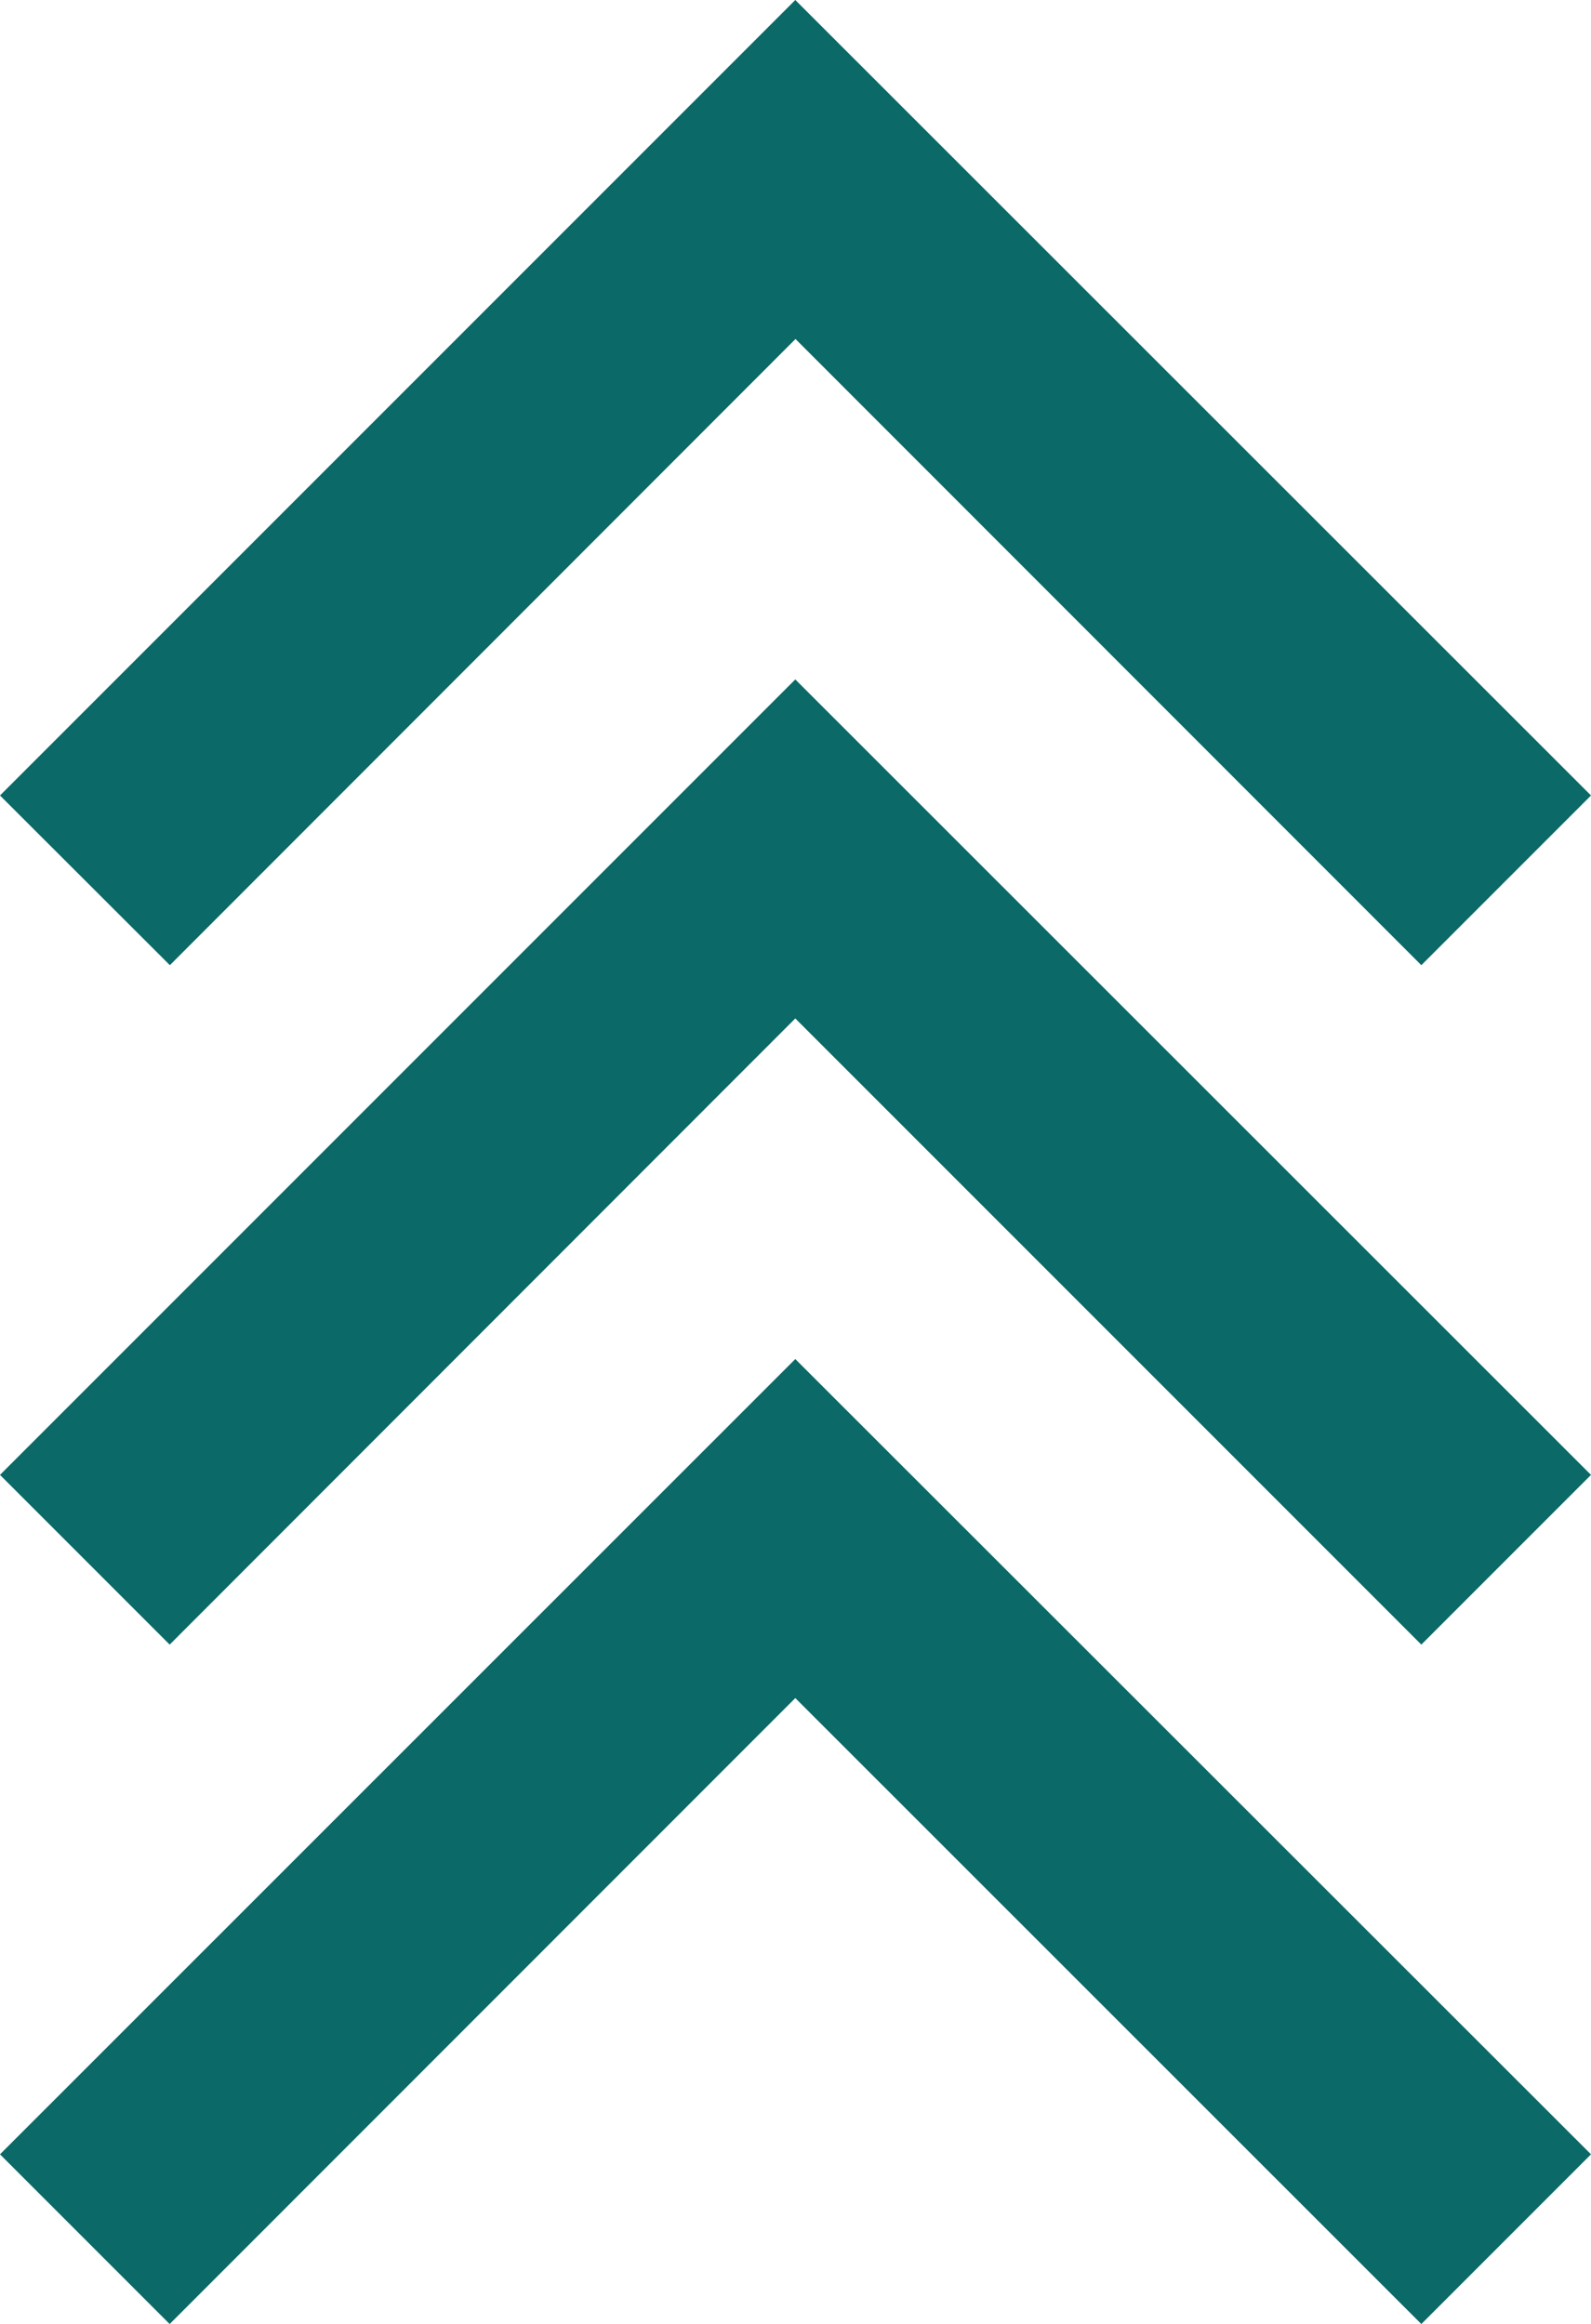
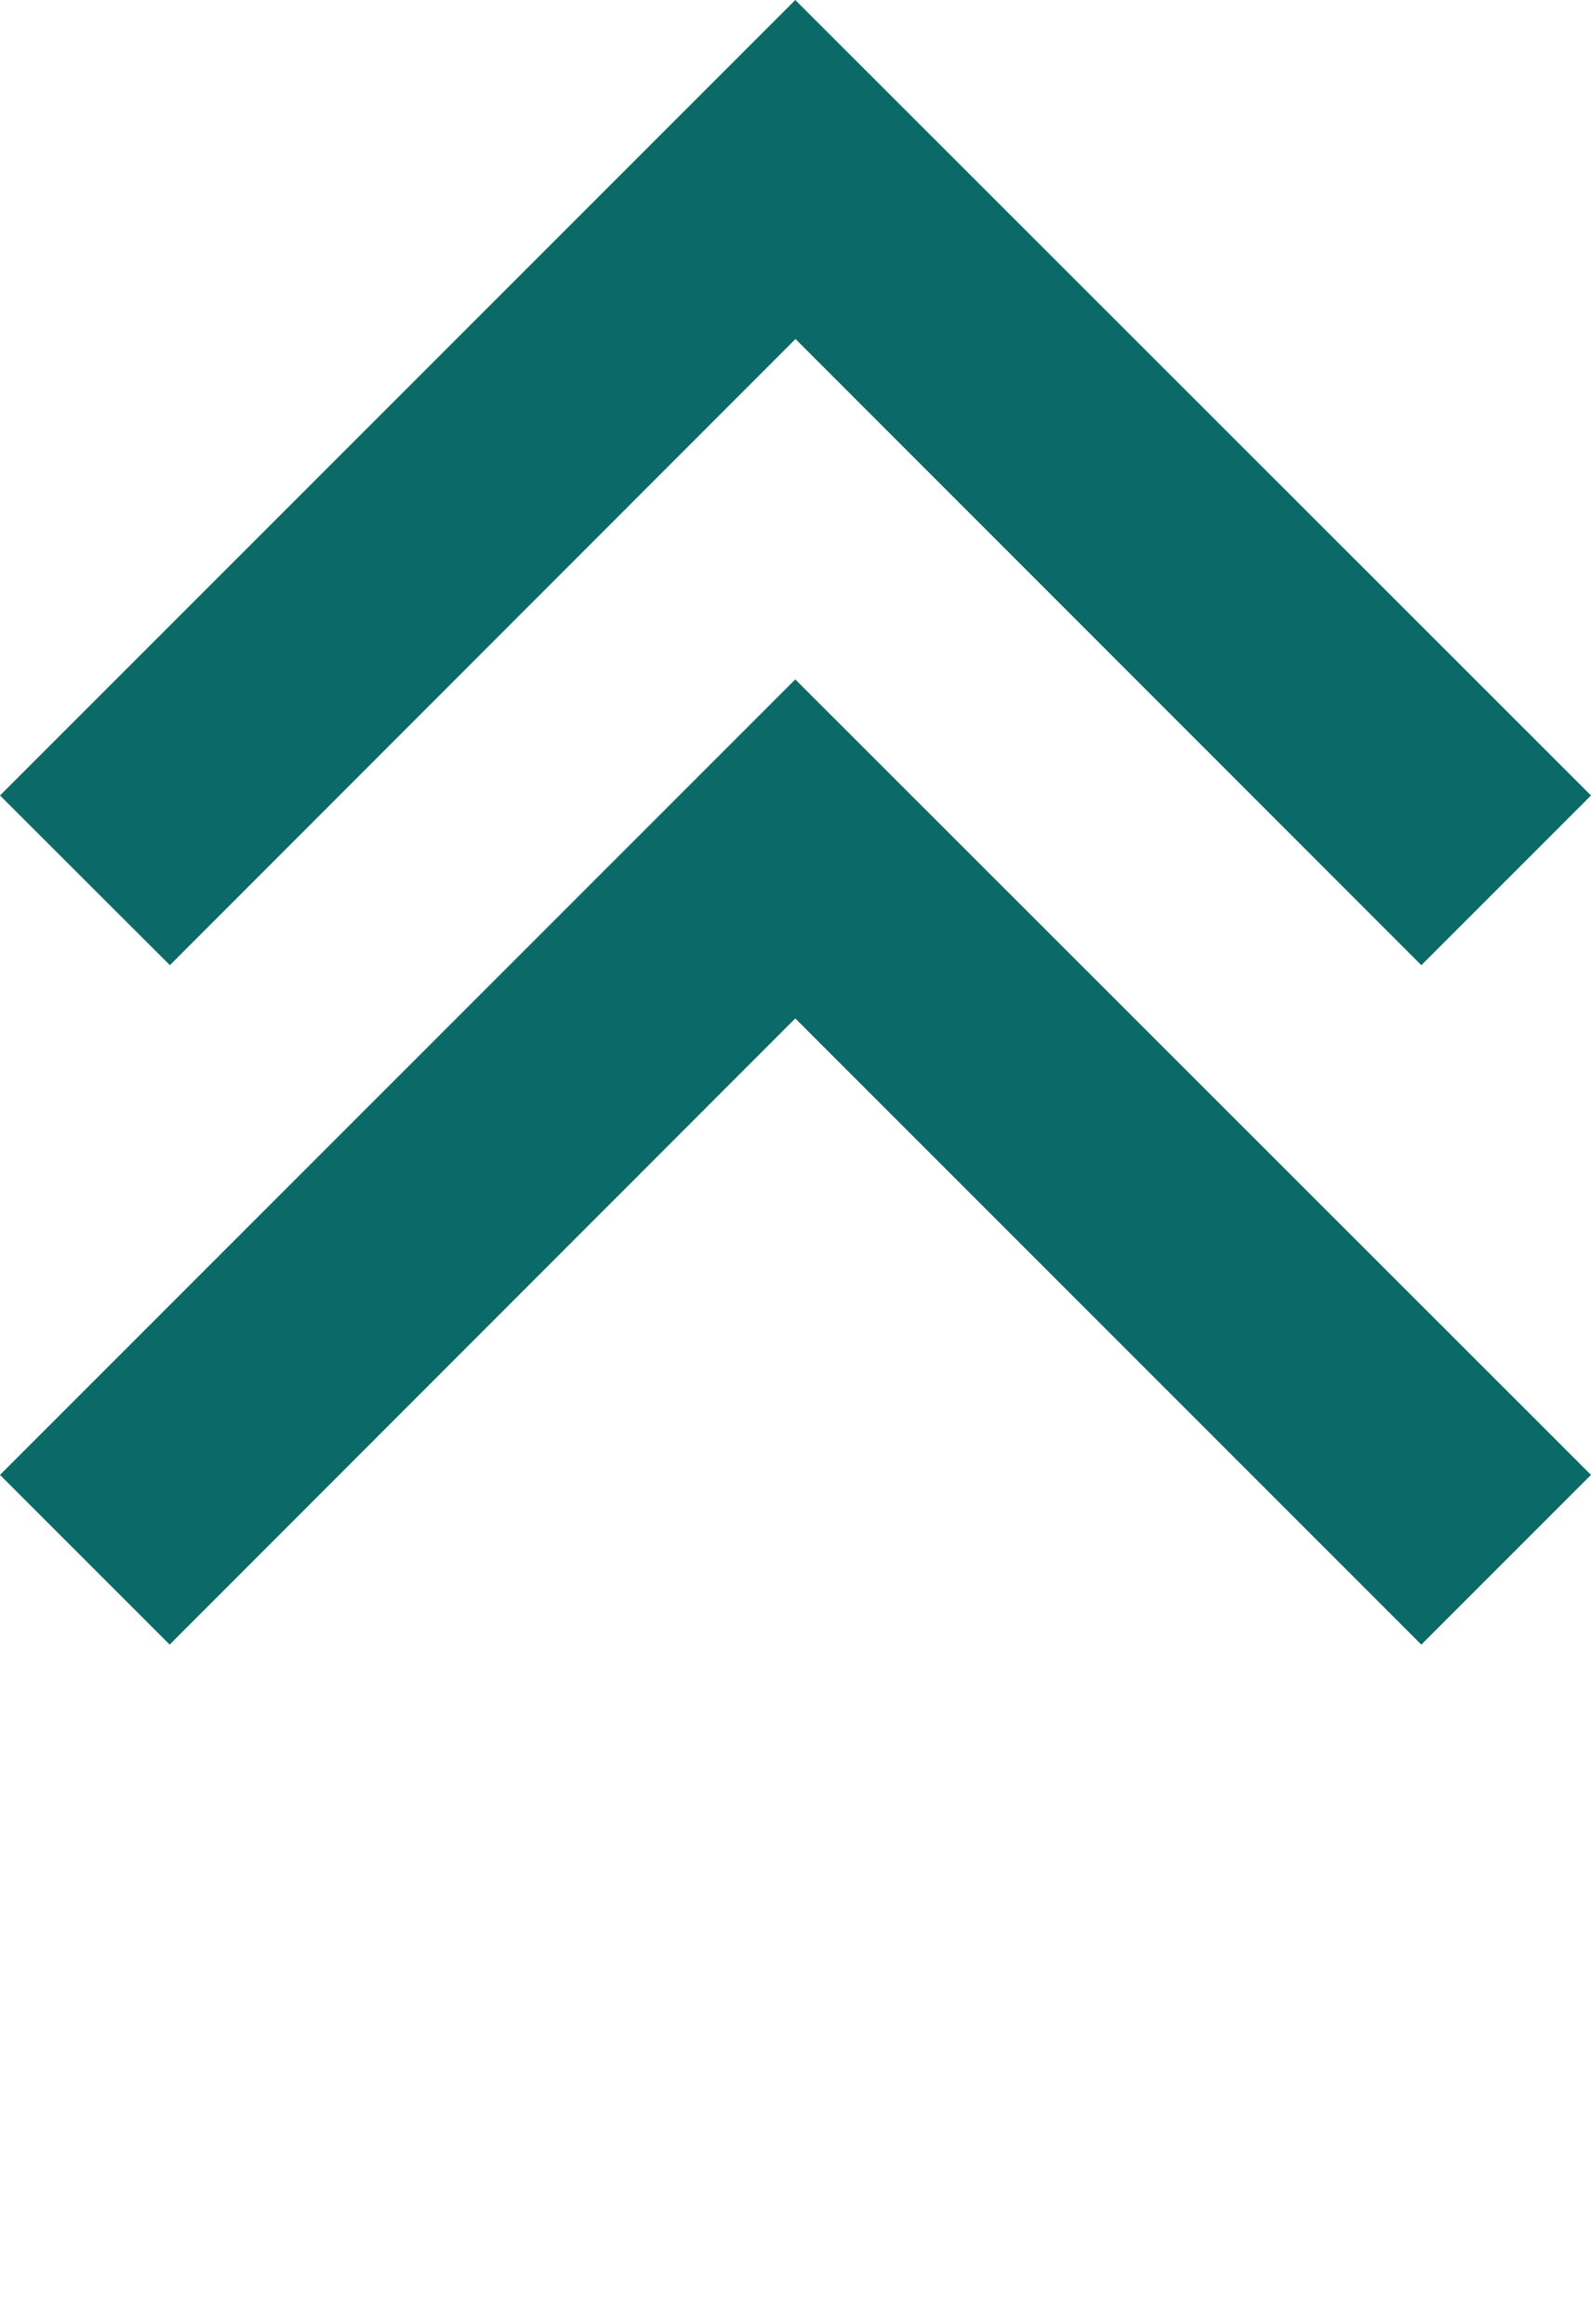
<svg xmlns="http://www.w3.org/2000/svg" id="Group_12325" data-name="Group 12325" width="7.858" height="11.476" viewBox="0 0 7.858 11.476">
  <path id="Path_79136" data-name="Path 79136" d="M3.928,0,0,3.928l.839.838,3.09-3.092L7.02,4.766l.838-.838Z" fill="#0b6967" />
  <path id="Path_79137" data-name="Path 79137" d="M7.02,4.766,3.928,1.674.838,4.766,0,3.928,3.928,0l3.93,3.928Z" transform="translate(0 3.355)" fill="#0b6967" />
-   <path id="Path_79138" data-name="Path 79138" d="M7.02,4.765,3.928,1.674.838,4.765,0,3.927,3.928,0l3.93,3.927Z" transform="translate(0 6.711)" fill="#0b6967" />
</svg>